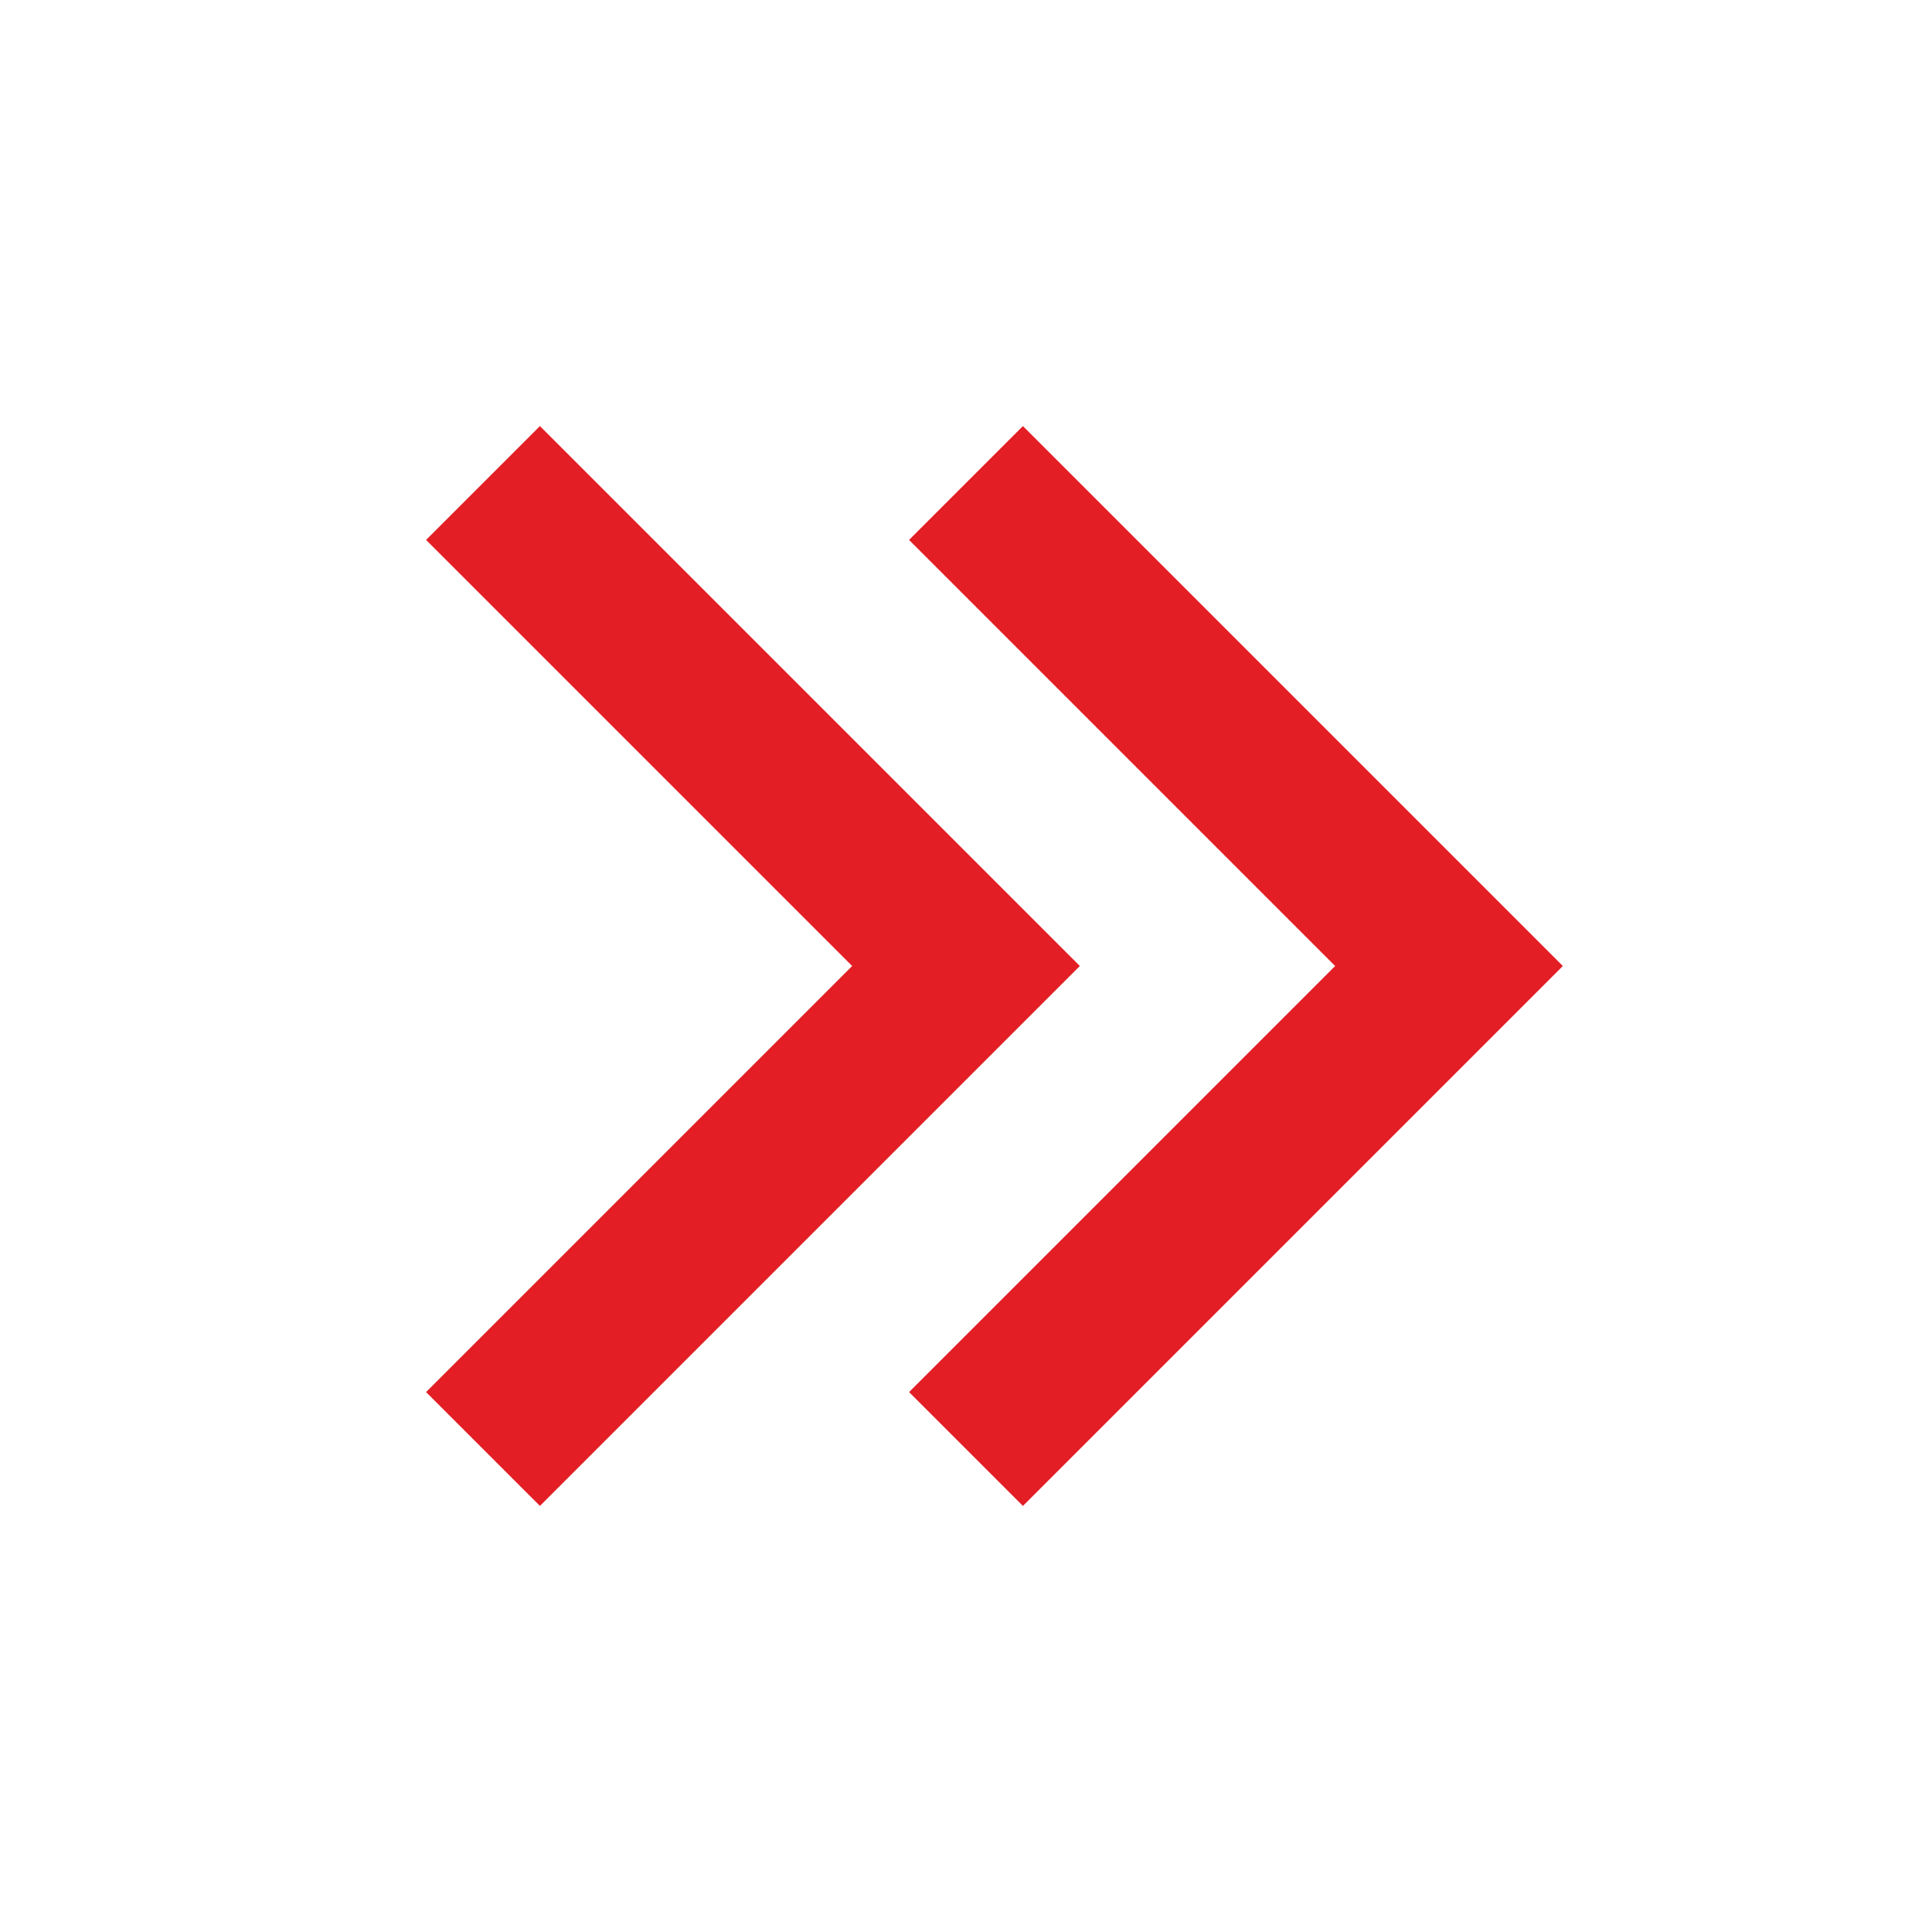
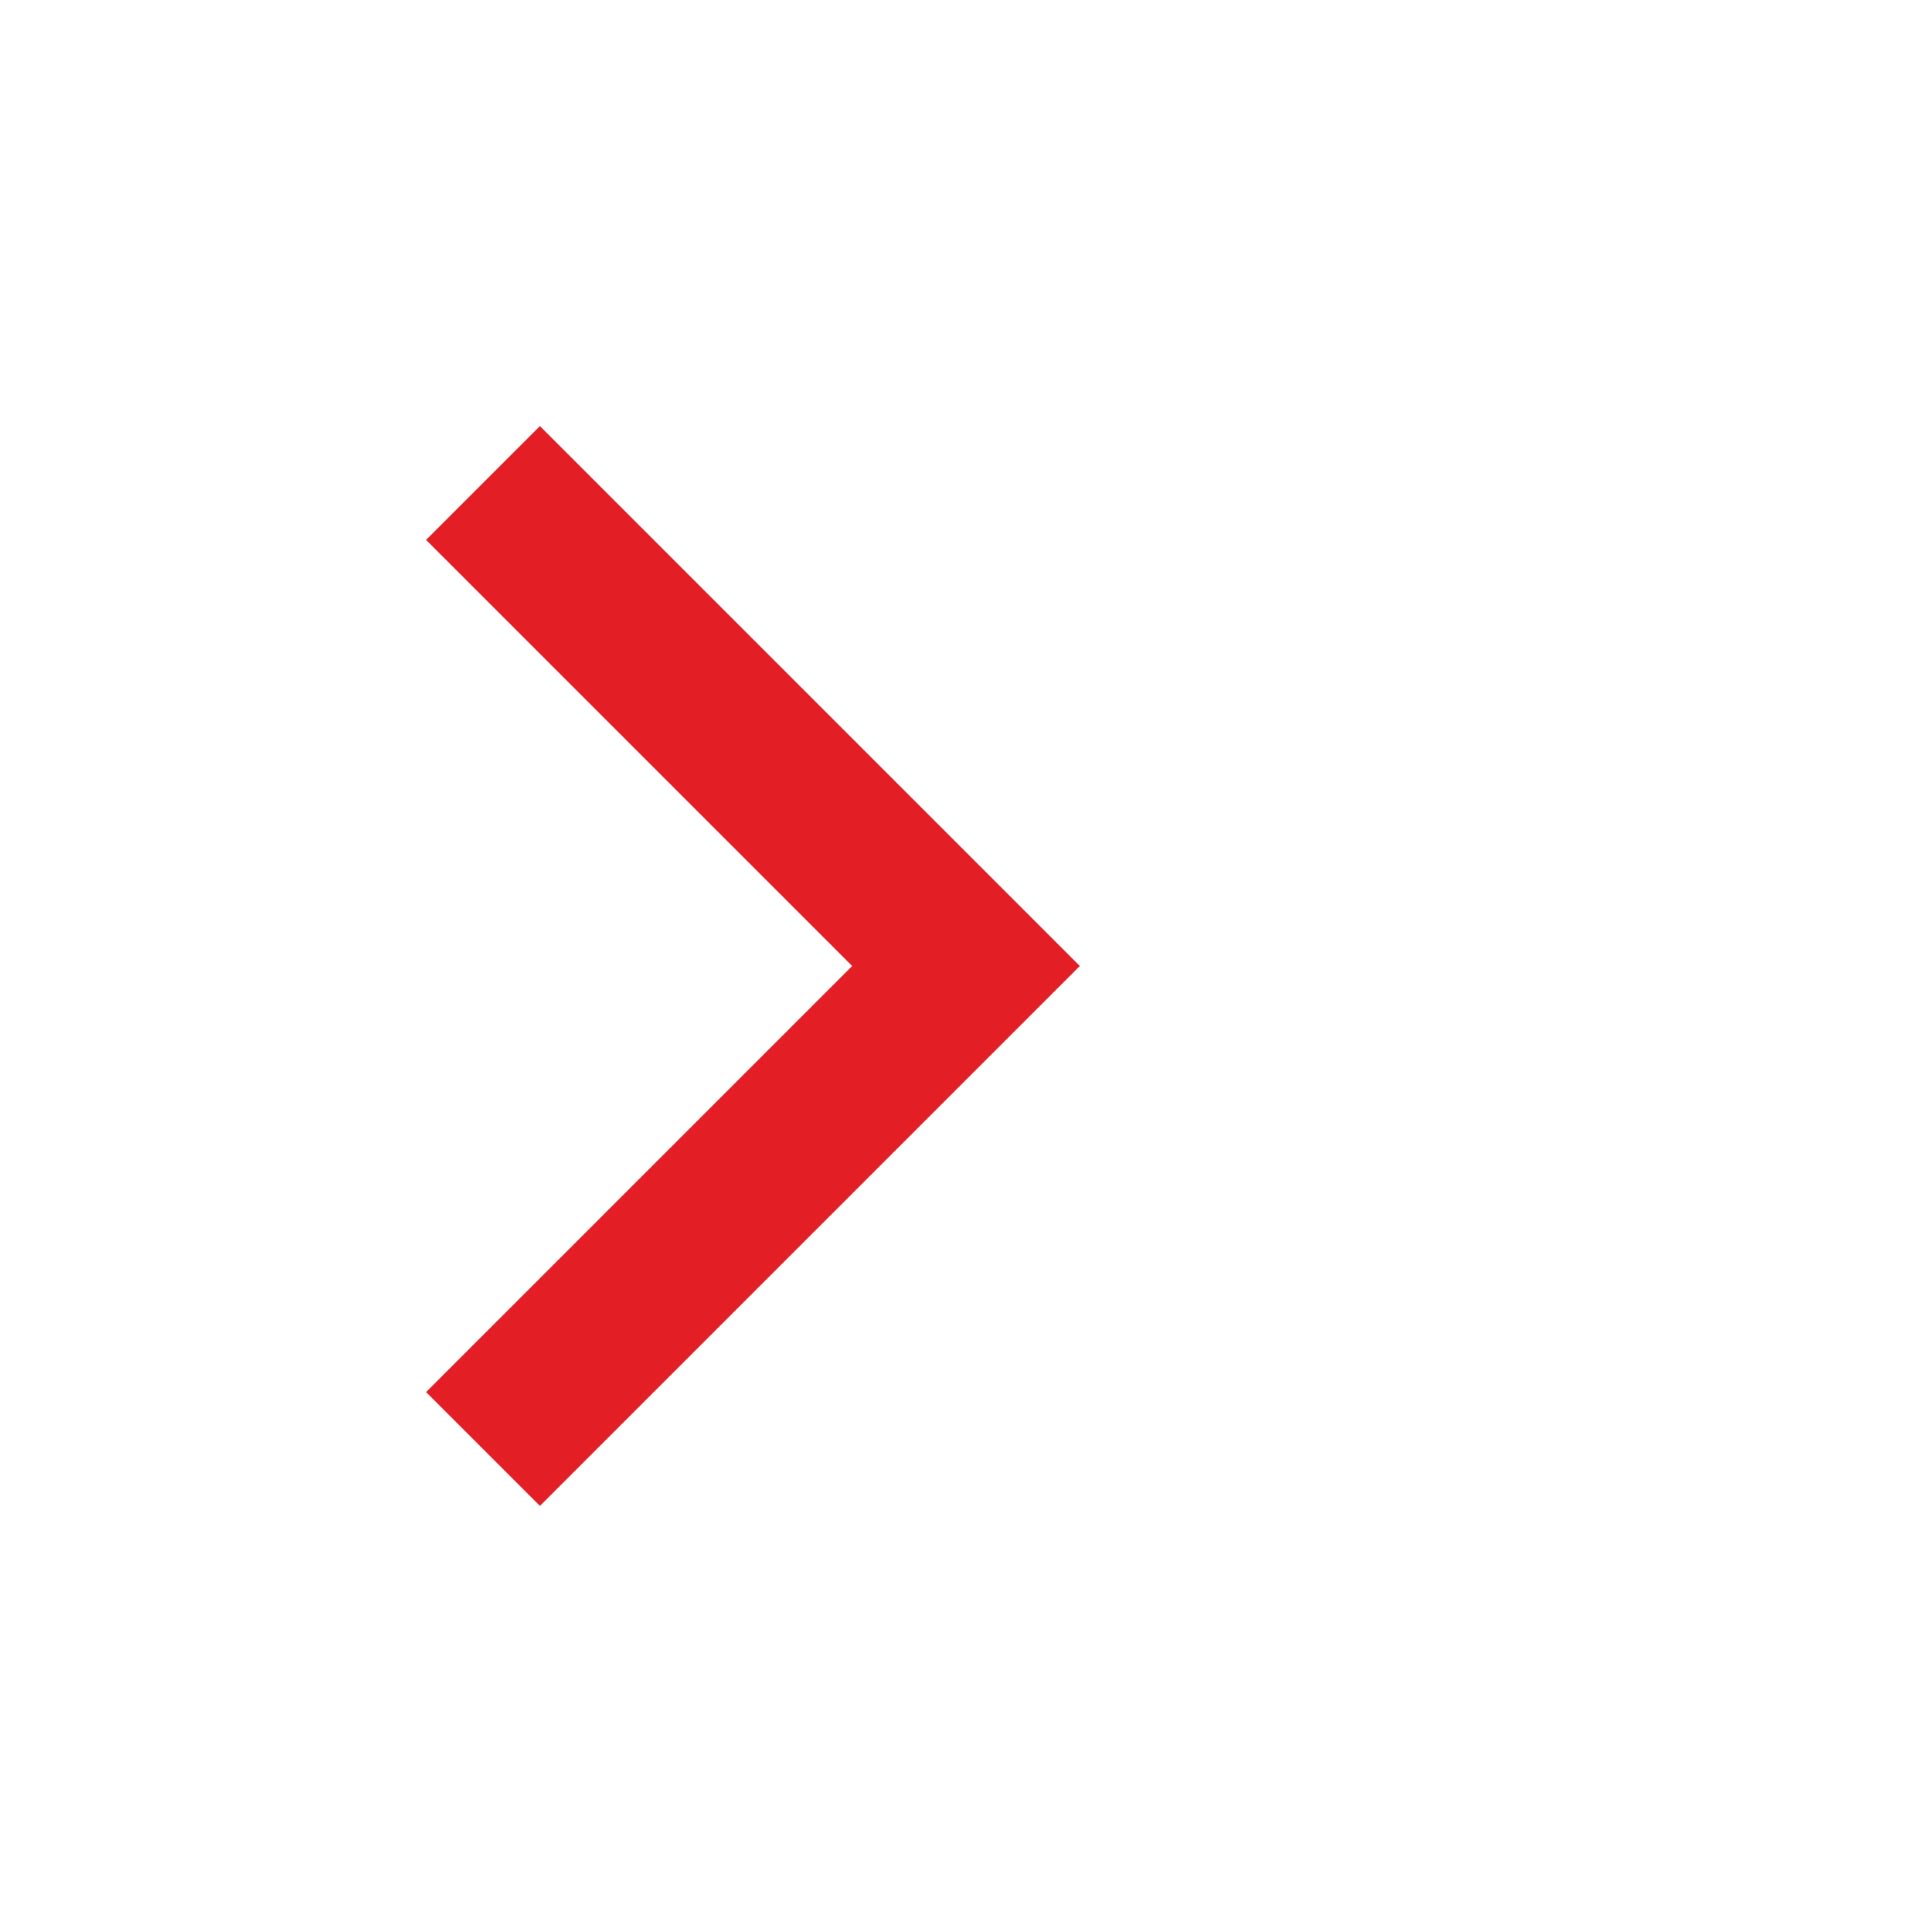
<svg xmlns="http://www.w3.org/2000/svg" width="24" height="24" viewBox="0 0 24 24" fill="none">
-   <path d="M12 18L18 12L12 6" stroke="#E31E24" stroke-width="2" />
  <path d="M6 18L12 12L6 6" stroke="#E31E24" stroke-width="2" />
</svg>